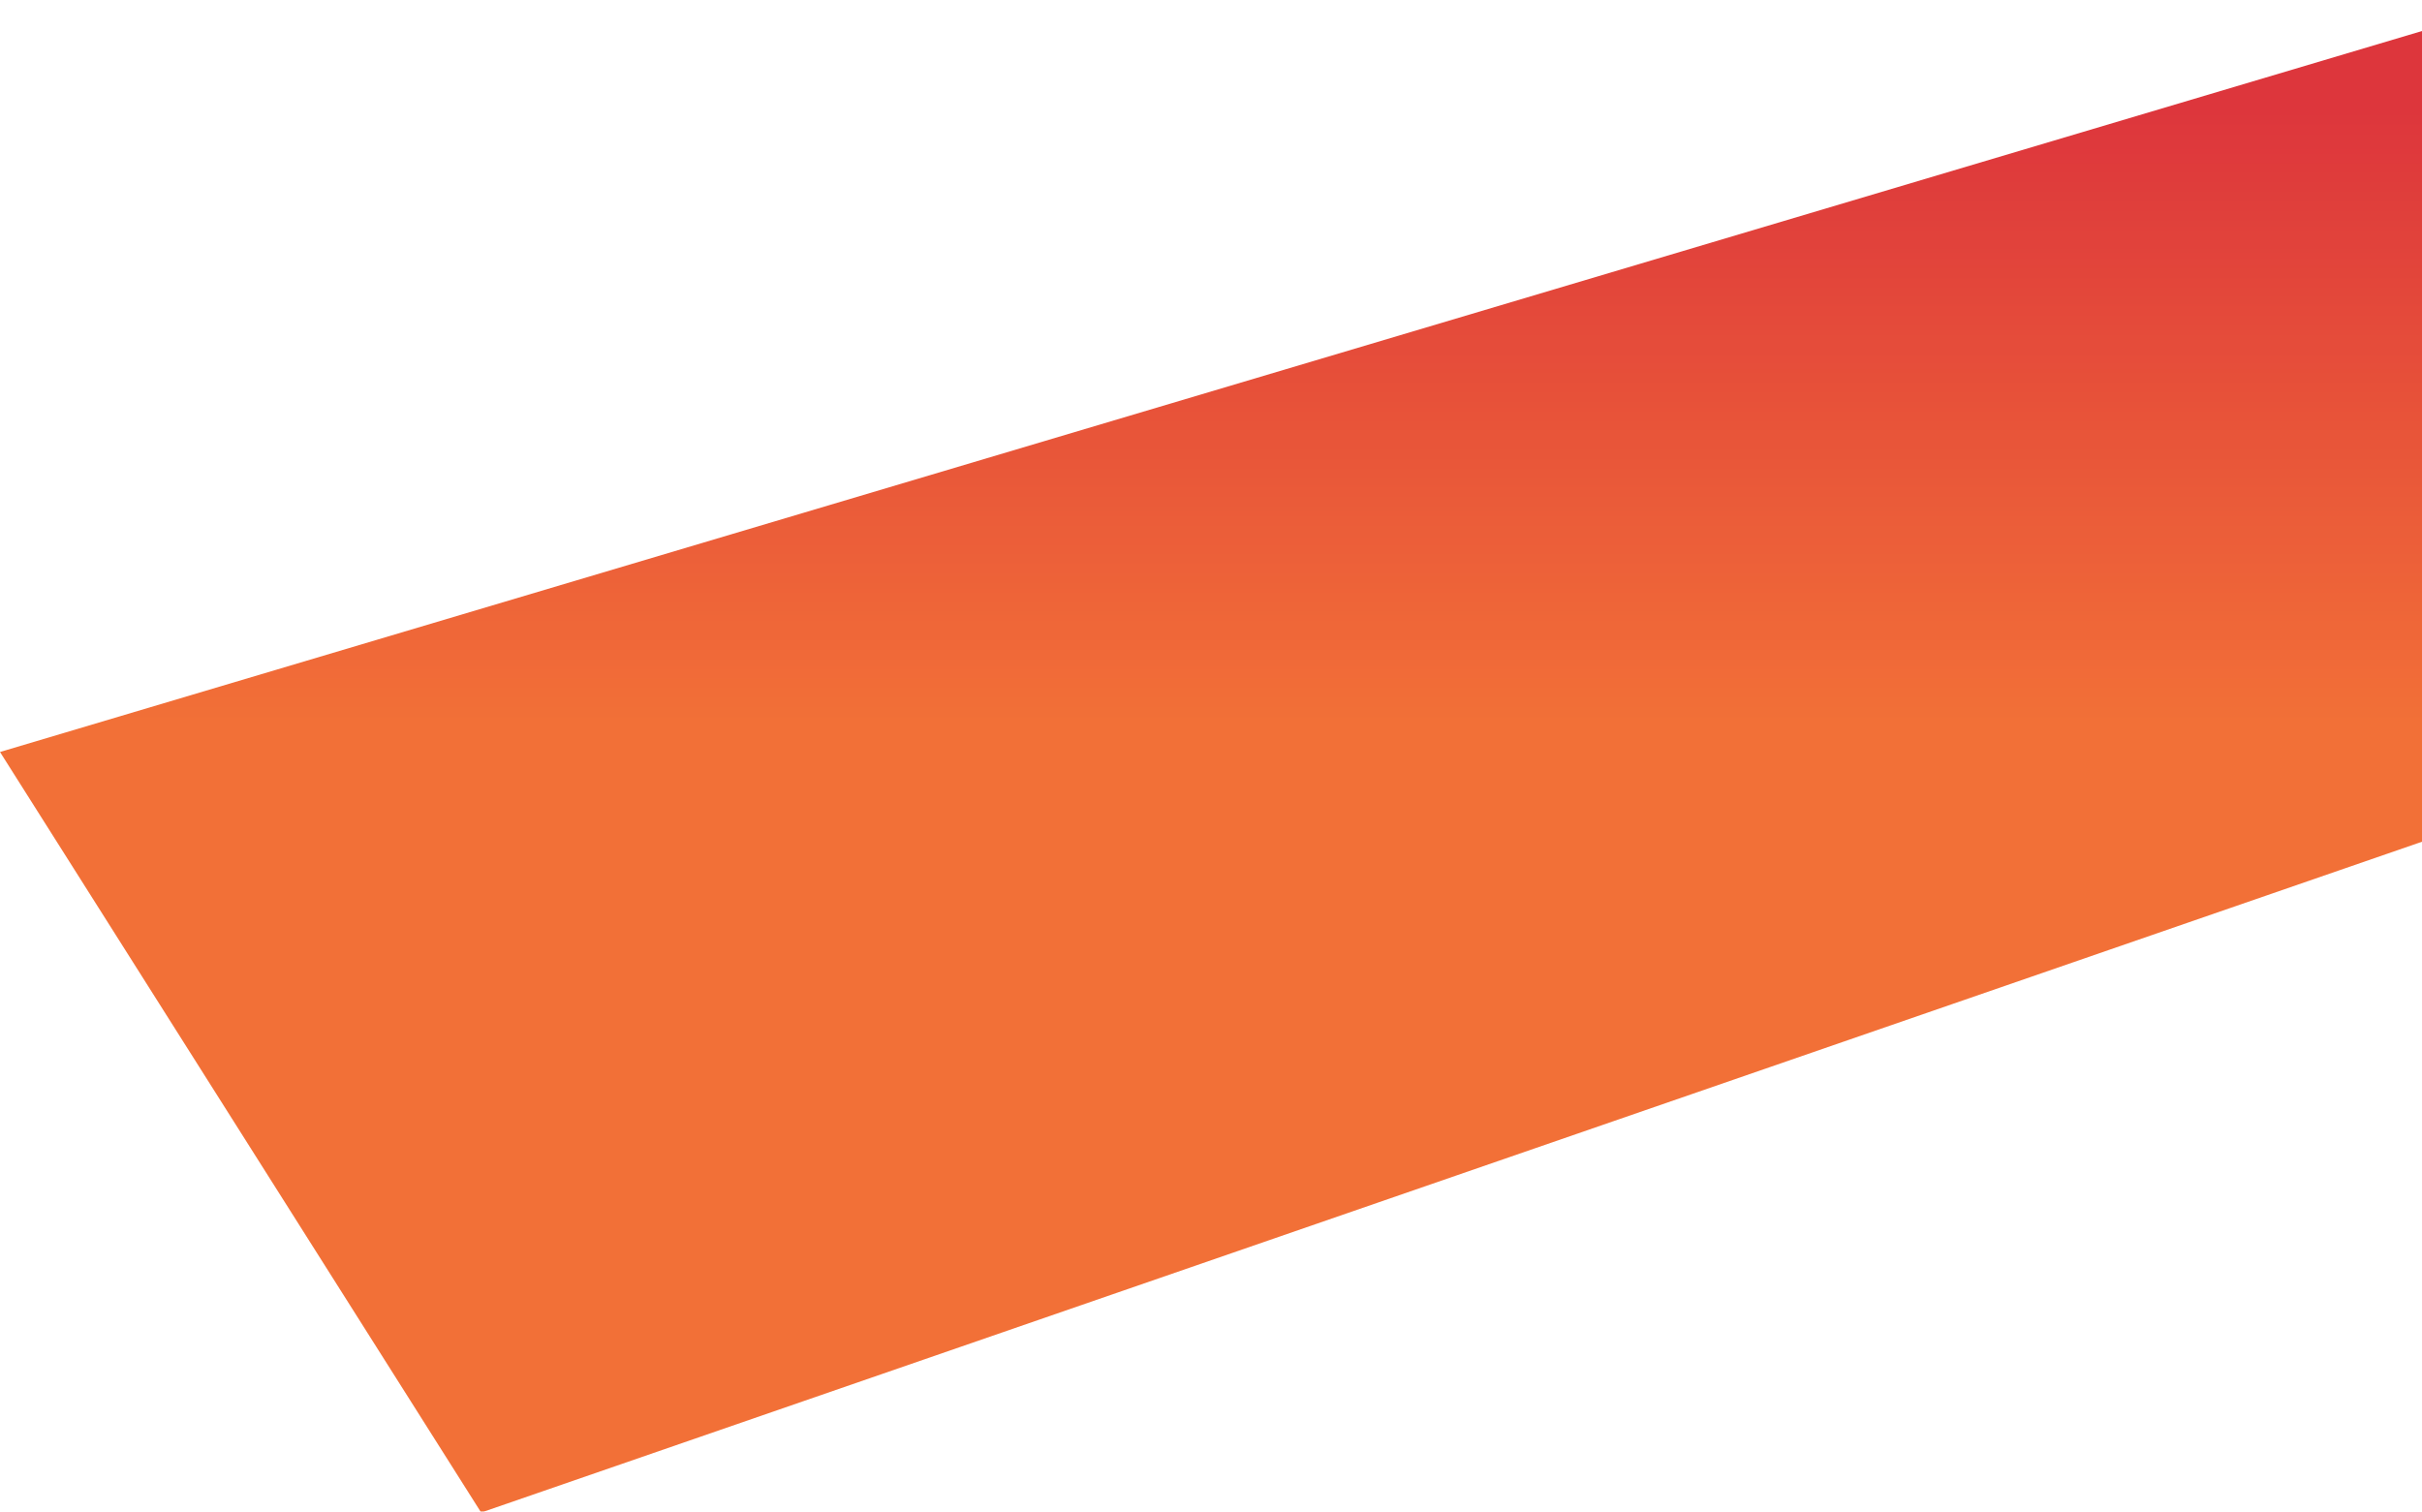
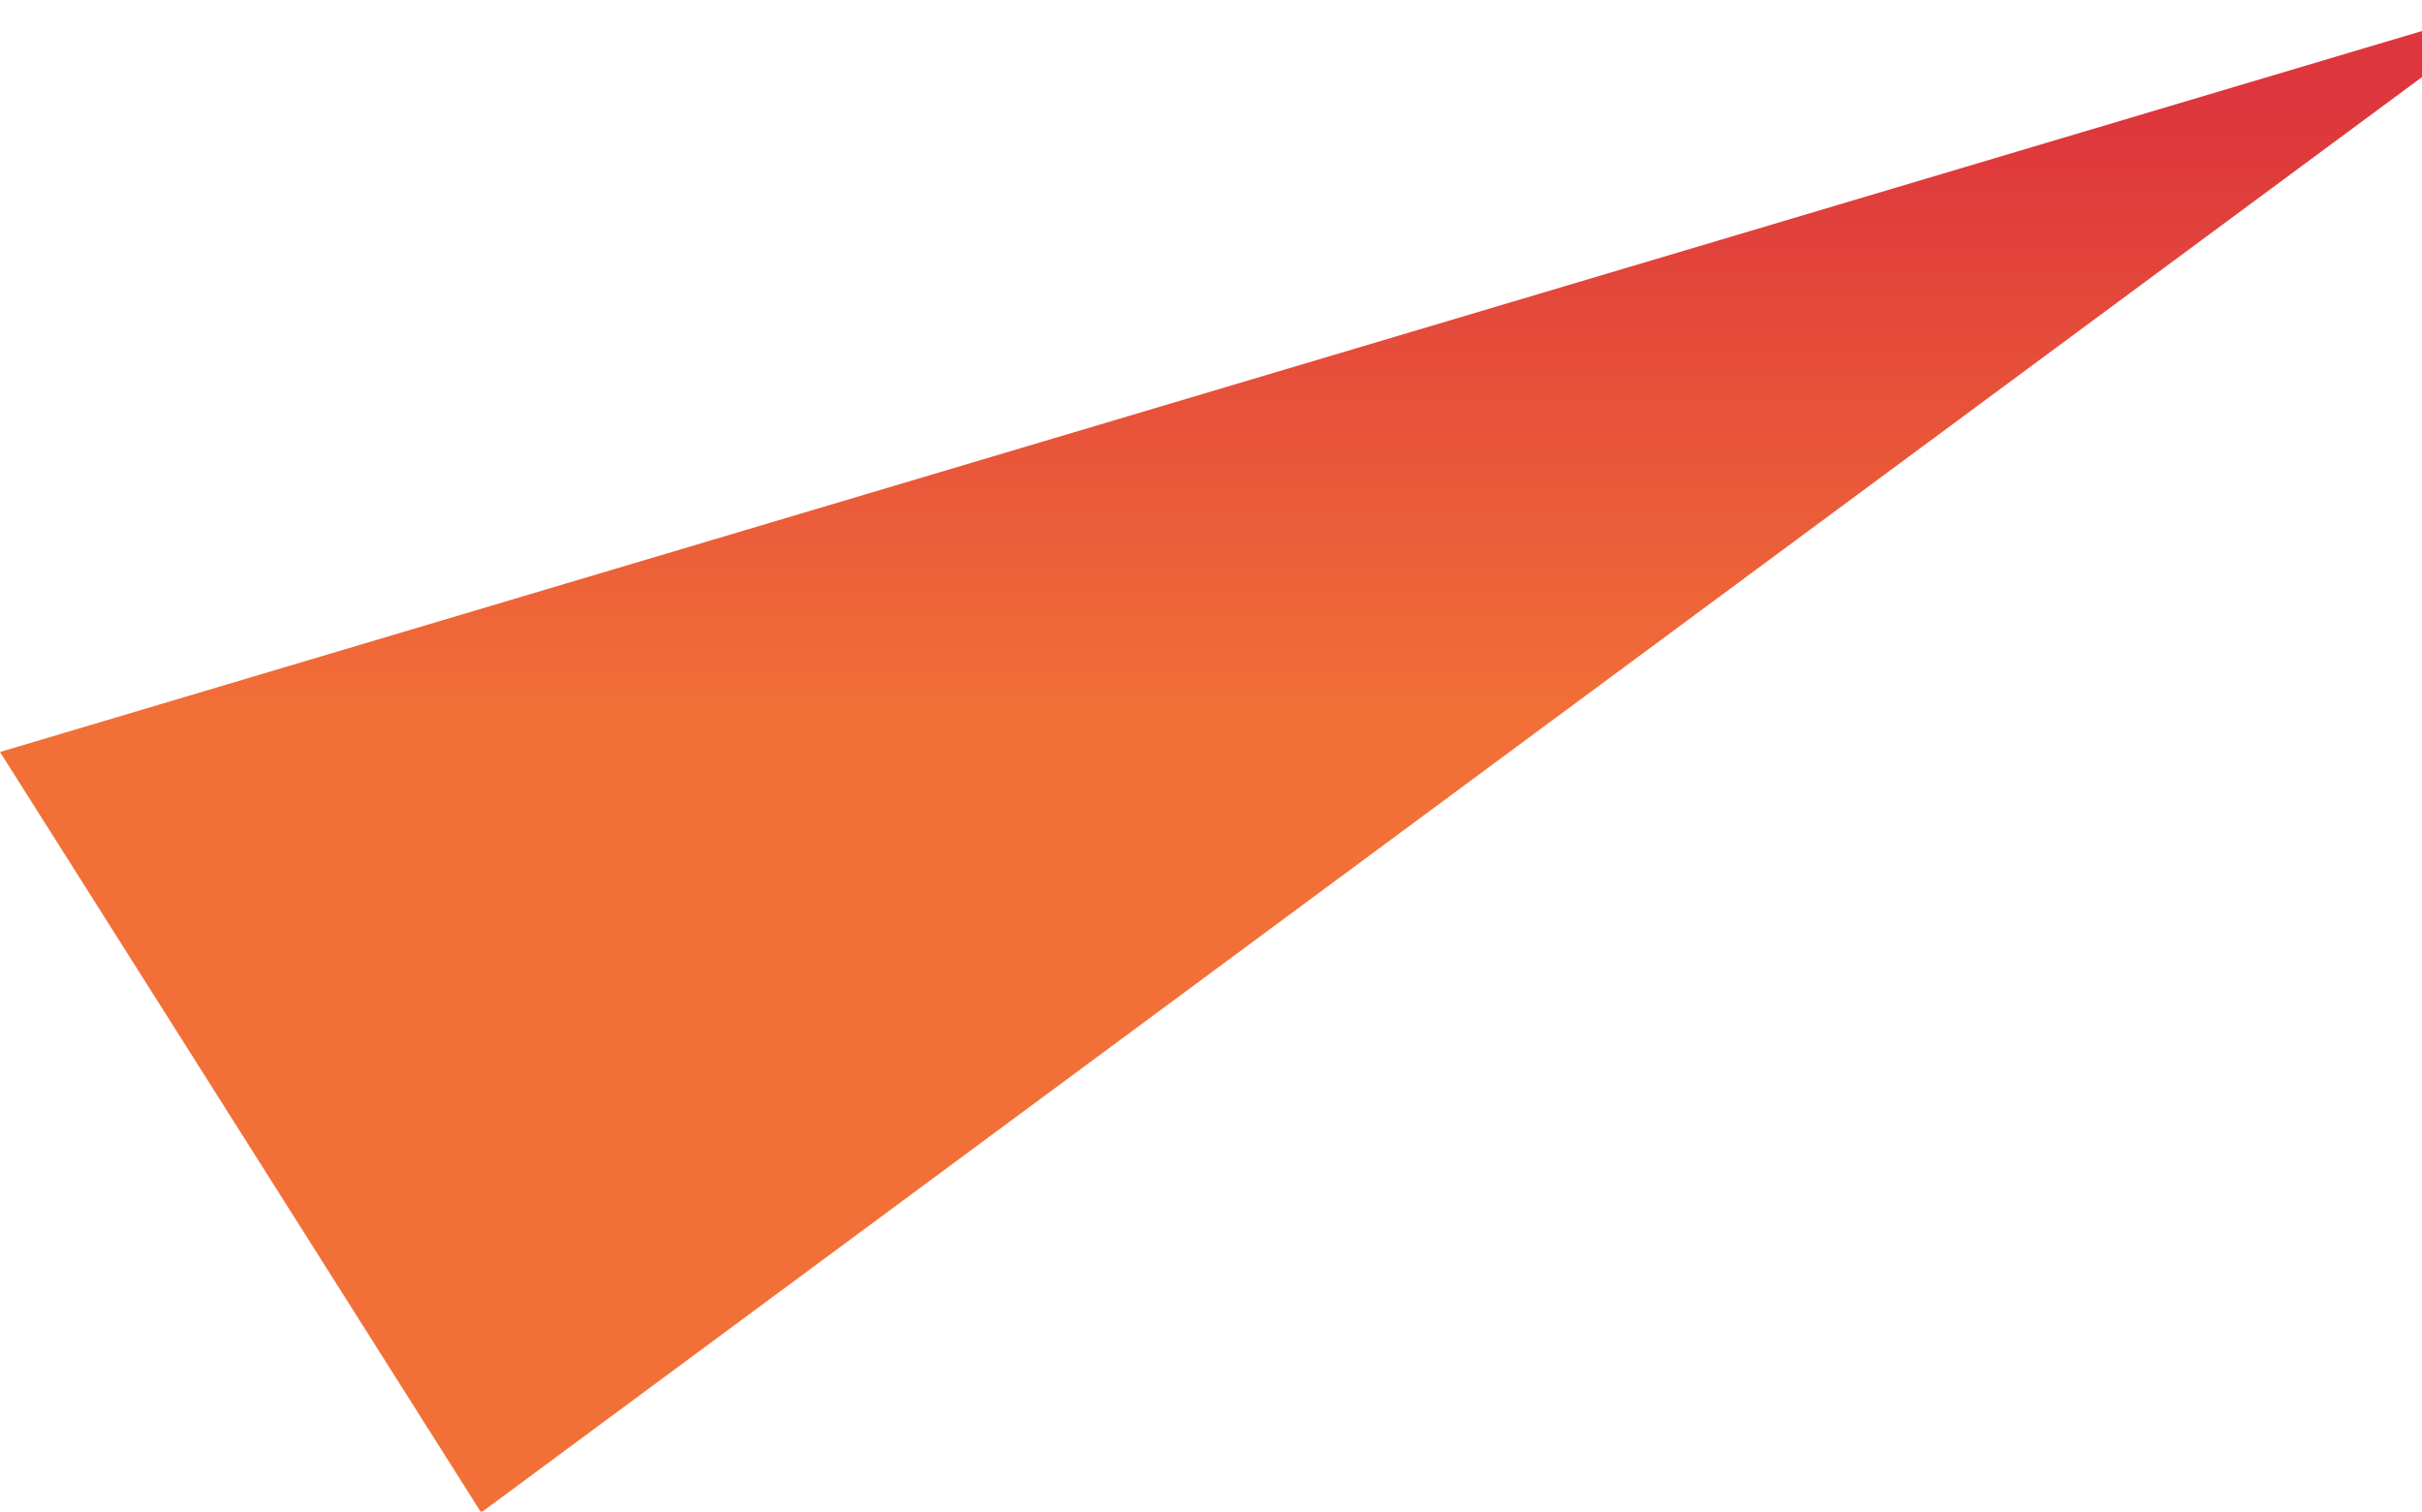
<svg xmlns="http://www.w3.org/2000/svg" width="1384" height="864" viewBox="0 0 1384 864" fill="none">
  <g opacity="0.9">
-     <path d="M1443.56 0.001L-0.001 429.786L274.947 864.479L1516.92 435.129L1443.56 0.001Z" fill="url(#paint0_linear_2036_9049)" />
+     <path d="M1443.56 0.001L-0.001 429.786L274.947 864.479L1443.56 0.001Z" fill="url(#paint0_linear_2036_9049)" />
  </g>
  <defs>
    <linearGradient id="paint0_linear_2036_9049" x1="758.86" y1="431.751" x2="758.86" y2="63.358" gradientUnits="userSpaceOnUse">
      <stop offset="0.038" stop-color="#F16121" />
      <stop offset="1" stop-color="#D92027" />
    </linearGradient>
  </defs>
</svg>